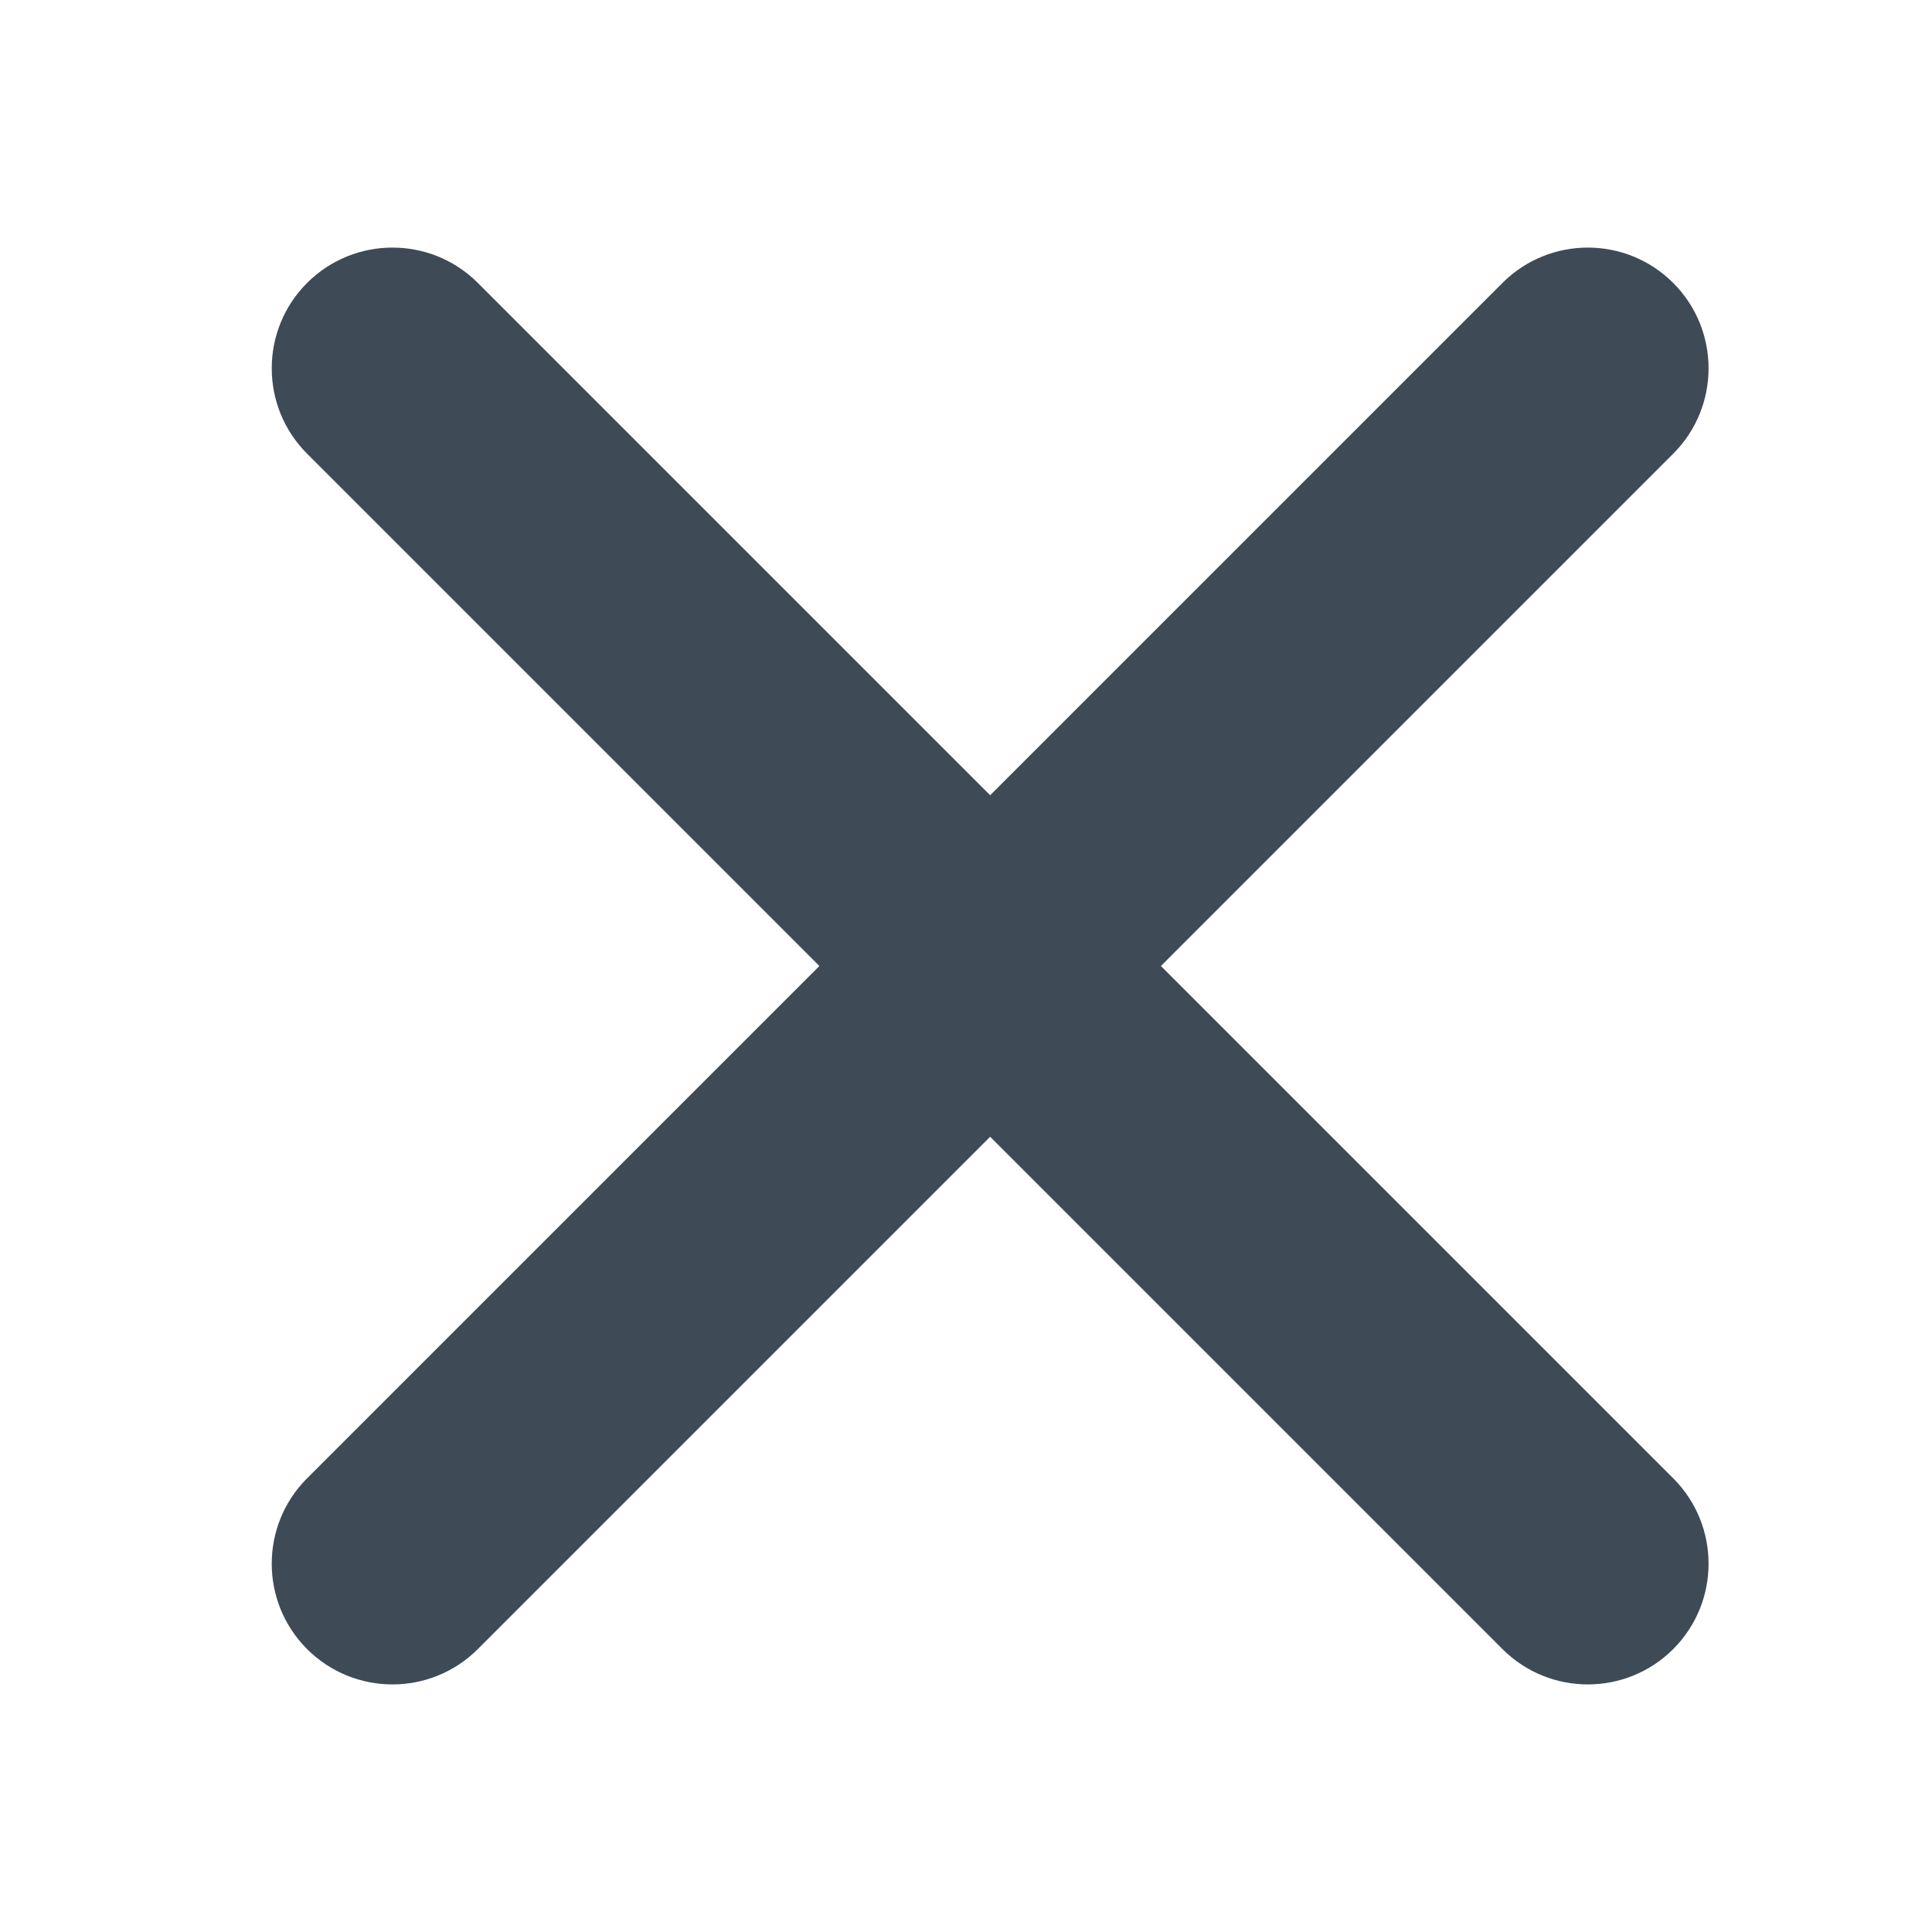
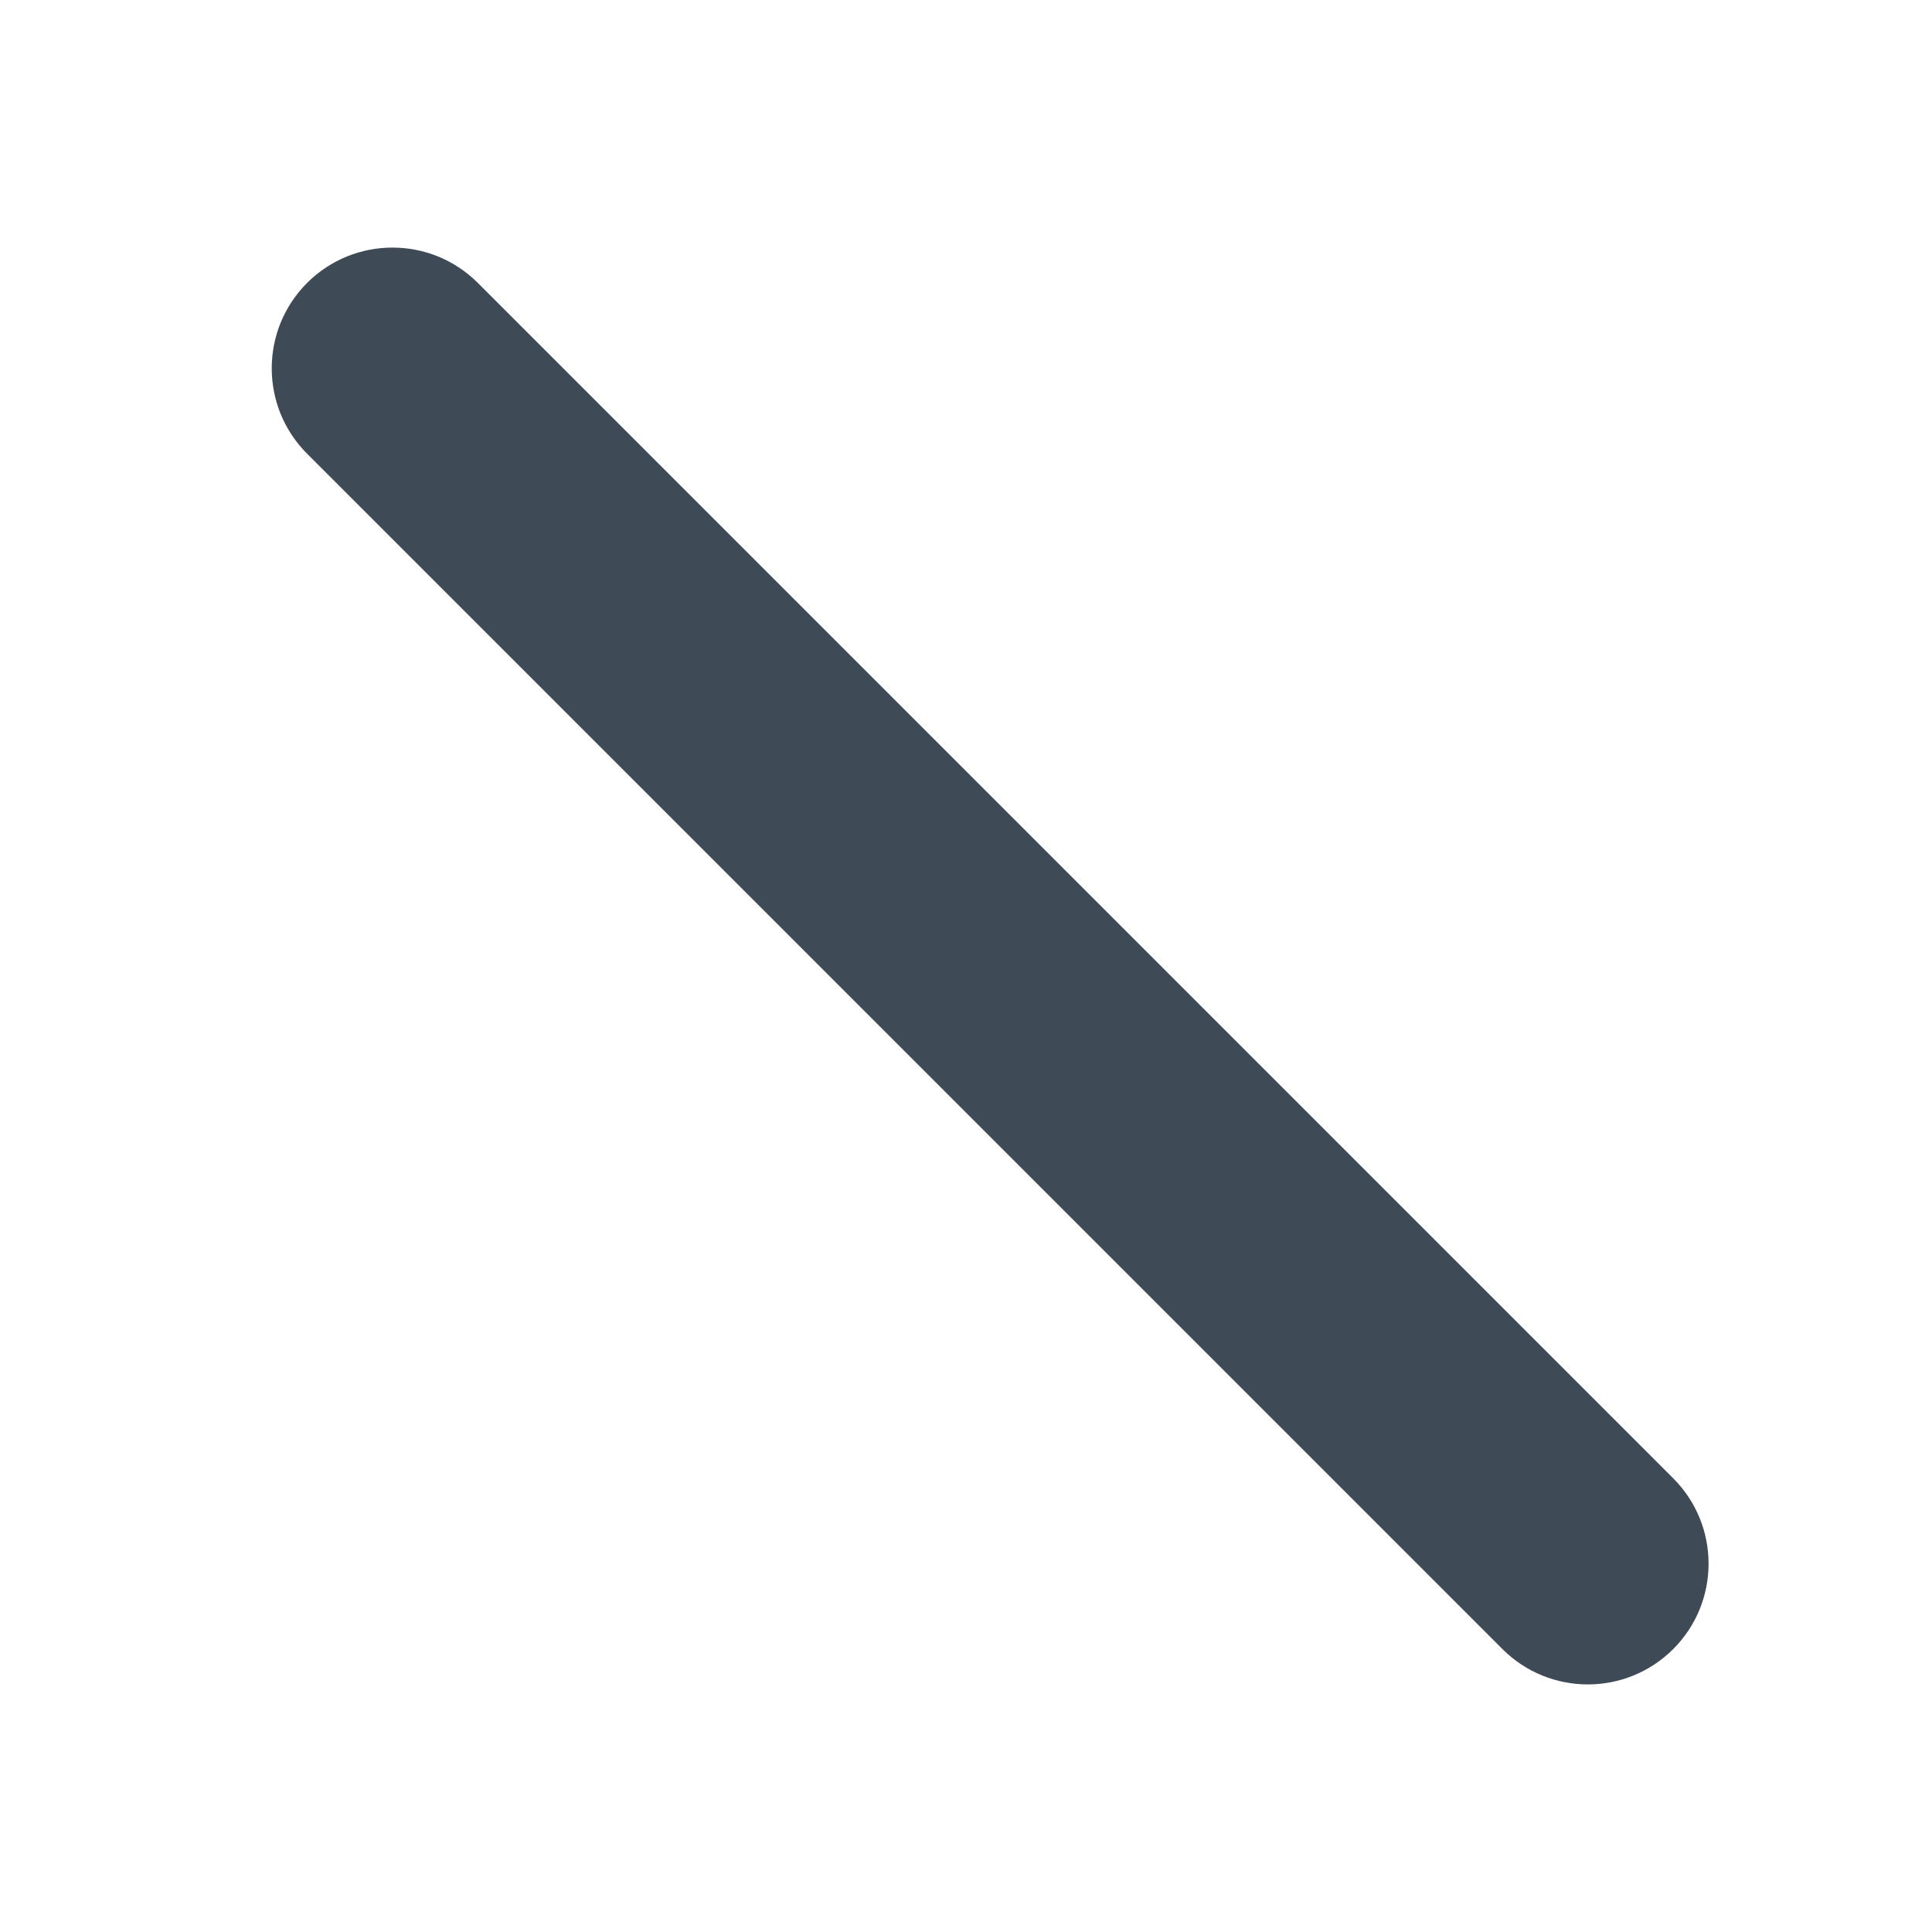
<svg xmlns="http://www.w3.org/2000/svg" width="18" height="18" viewBox="0 0 18 18">
  <g fill="none" fill-rule="evenodd">
    <g>
      <g>
        <g>
          <g>
            <g>
-               <path d="M0 0H18V18H0z" transform="translate(-65 -600) translate(15 477) translate(50) translate(0 123)" />
-             </g>
-             <path fill="#3E4A56" d="M9.225 0c.621 0 1.125.504 1.125 1.125v15.75c0 .621-.504 1.125-1.125 1.125S8.1 17.496 8.1 16.875V1.125C8.1.504 8.604 0 9.225 0z" transform="translate(-65 -600) translate(15 477) translate(50) translate(0 123) rotate(45 9.225 9)" />
+               </g>
            <path fill="#3E4A56" d="M9.225 0c.621 0 1.125.504 1.125 1.125v15.75c0 .621-.504 1.125-1.125 1.125S8.1 17.496 8.1 16.875V1.125C8.1.504 8.604 0 9.225 0z" transform="translate(-65 -600) translate(15 477) translate(50) translate(0 123) scale(1 -1) rotate(45 30.953 0)" />
          </g>
        </g>
      </g>
    </g>
  </g>
</svg>